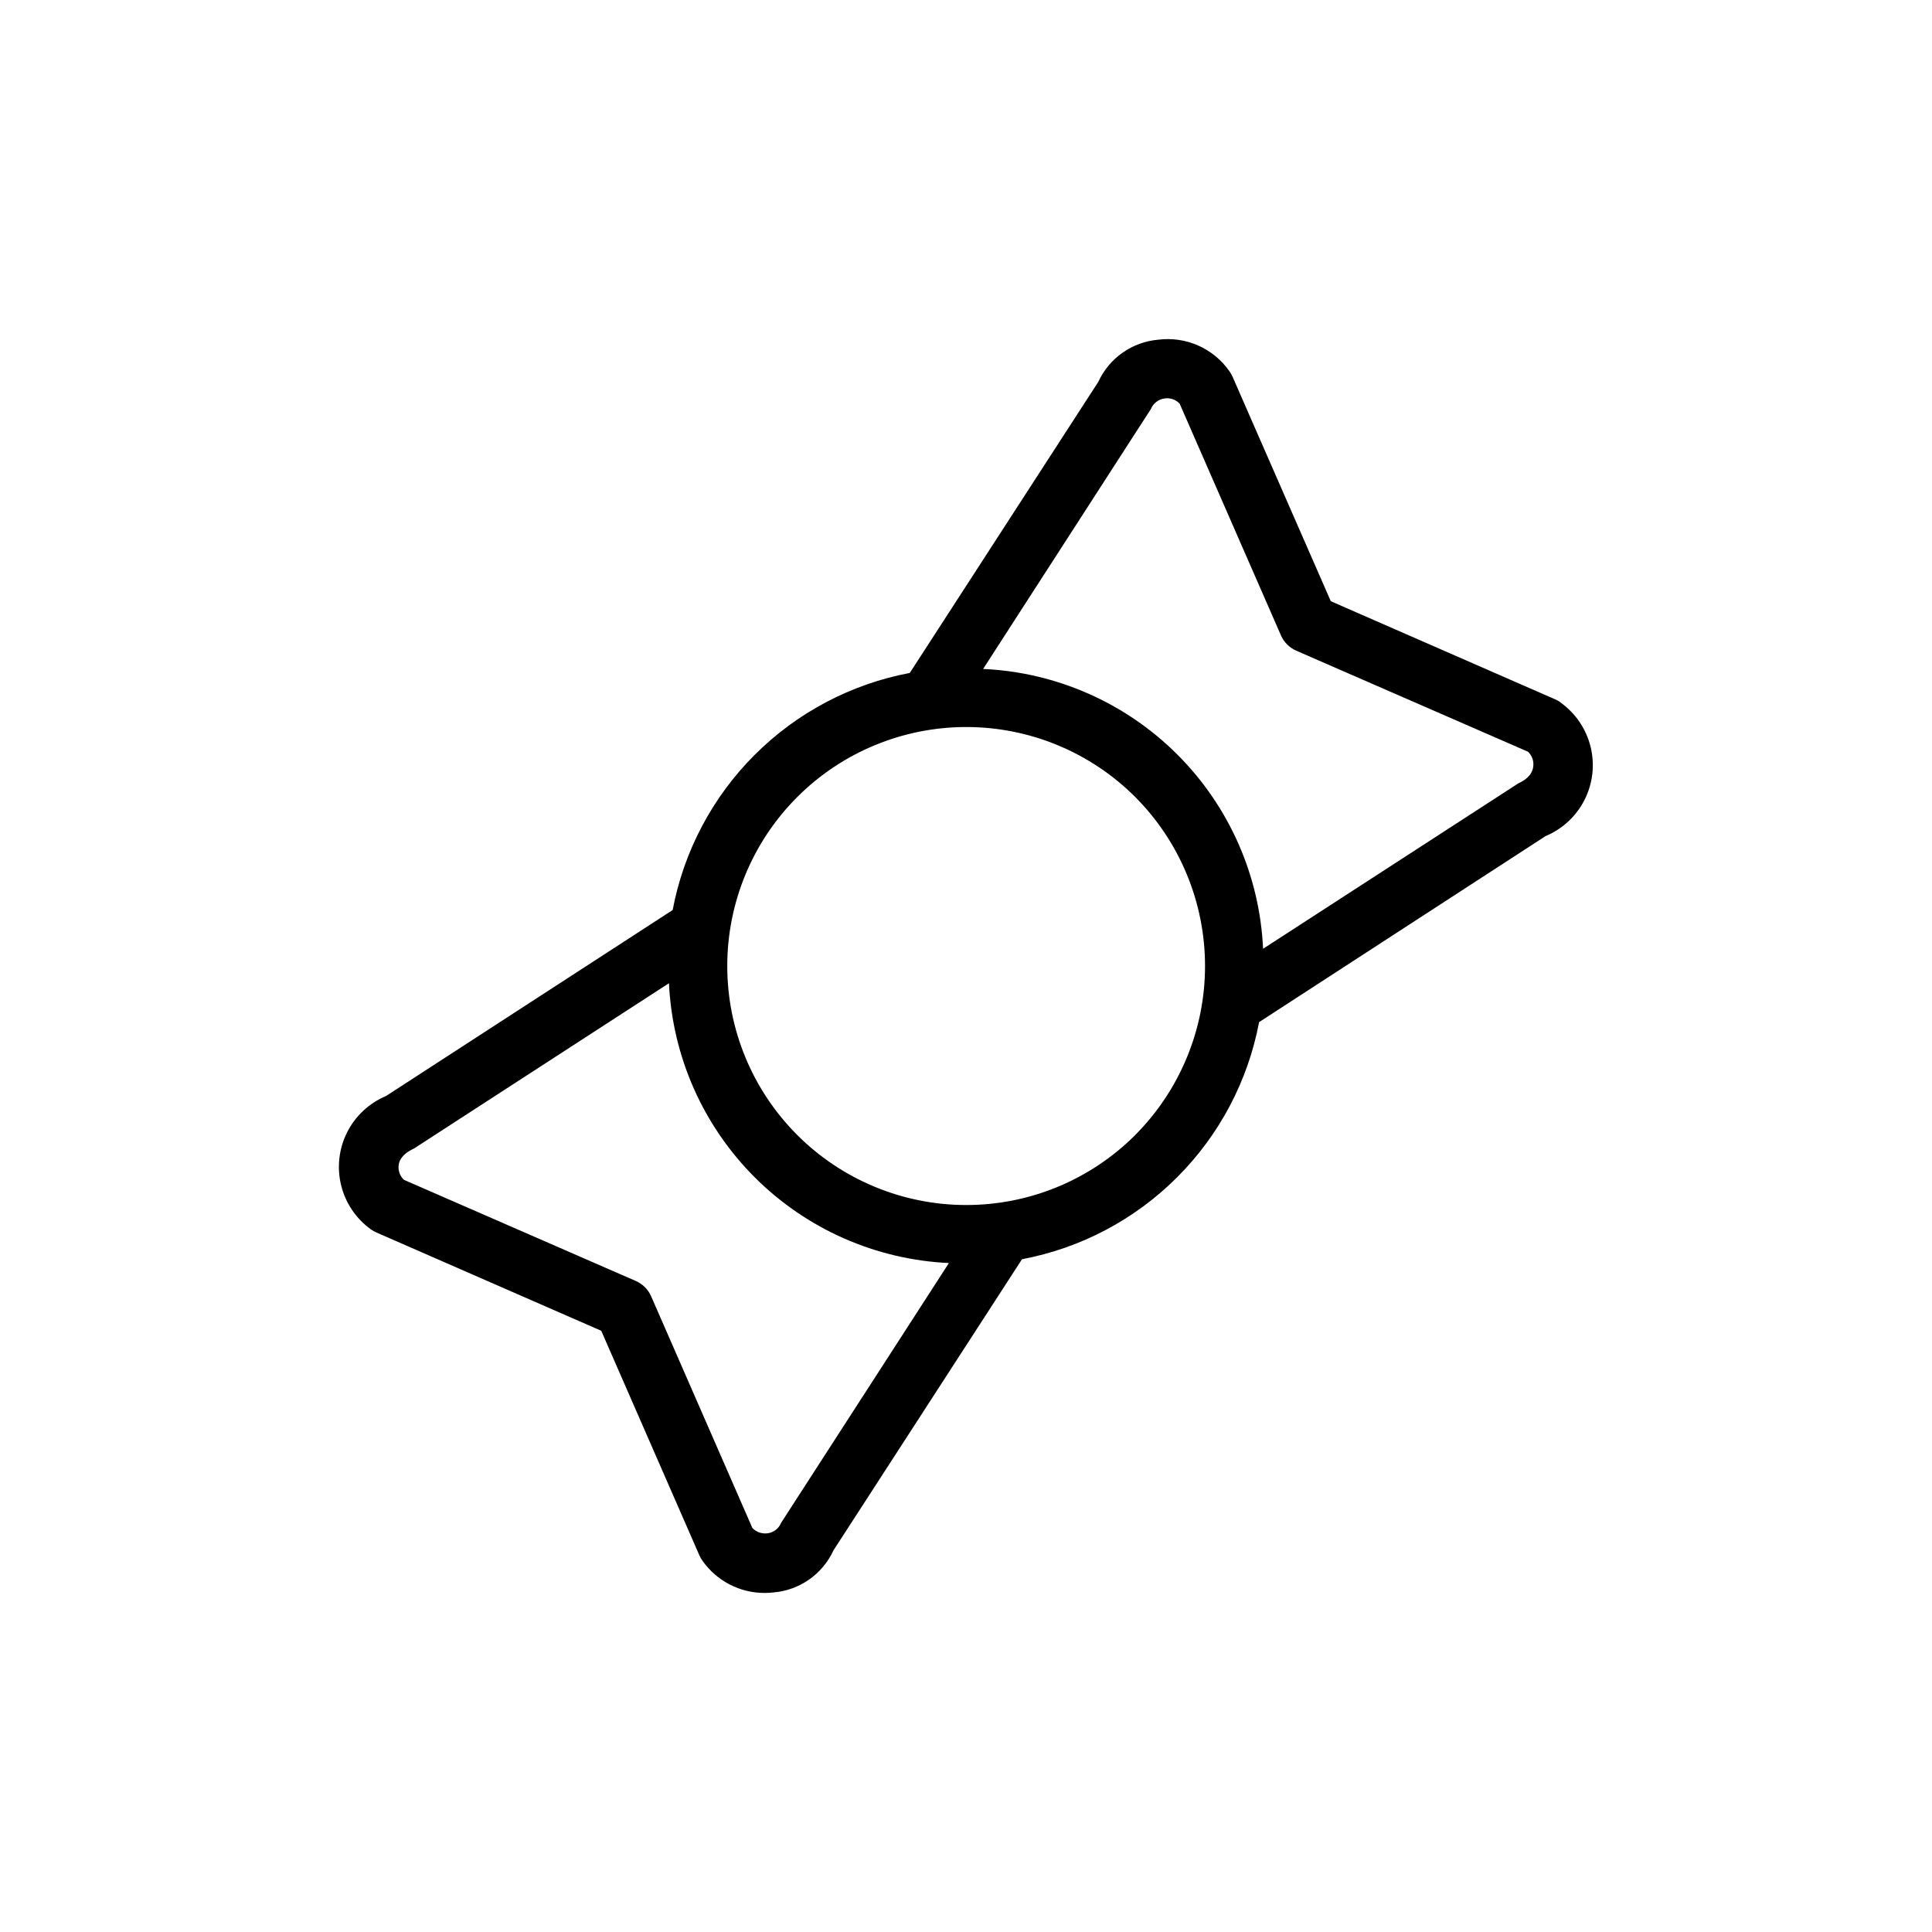
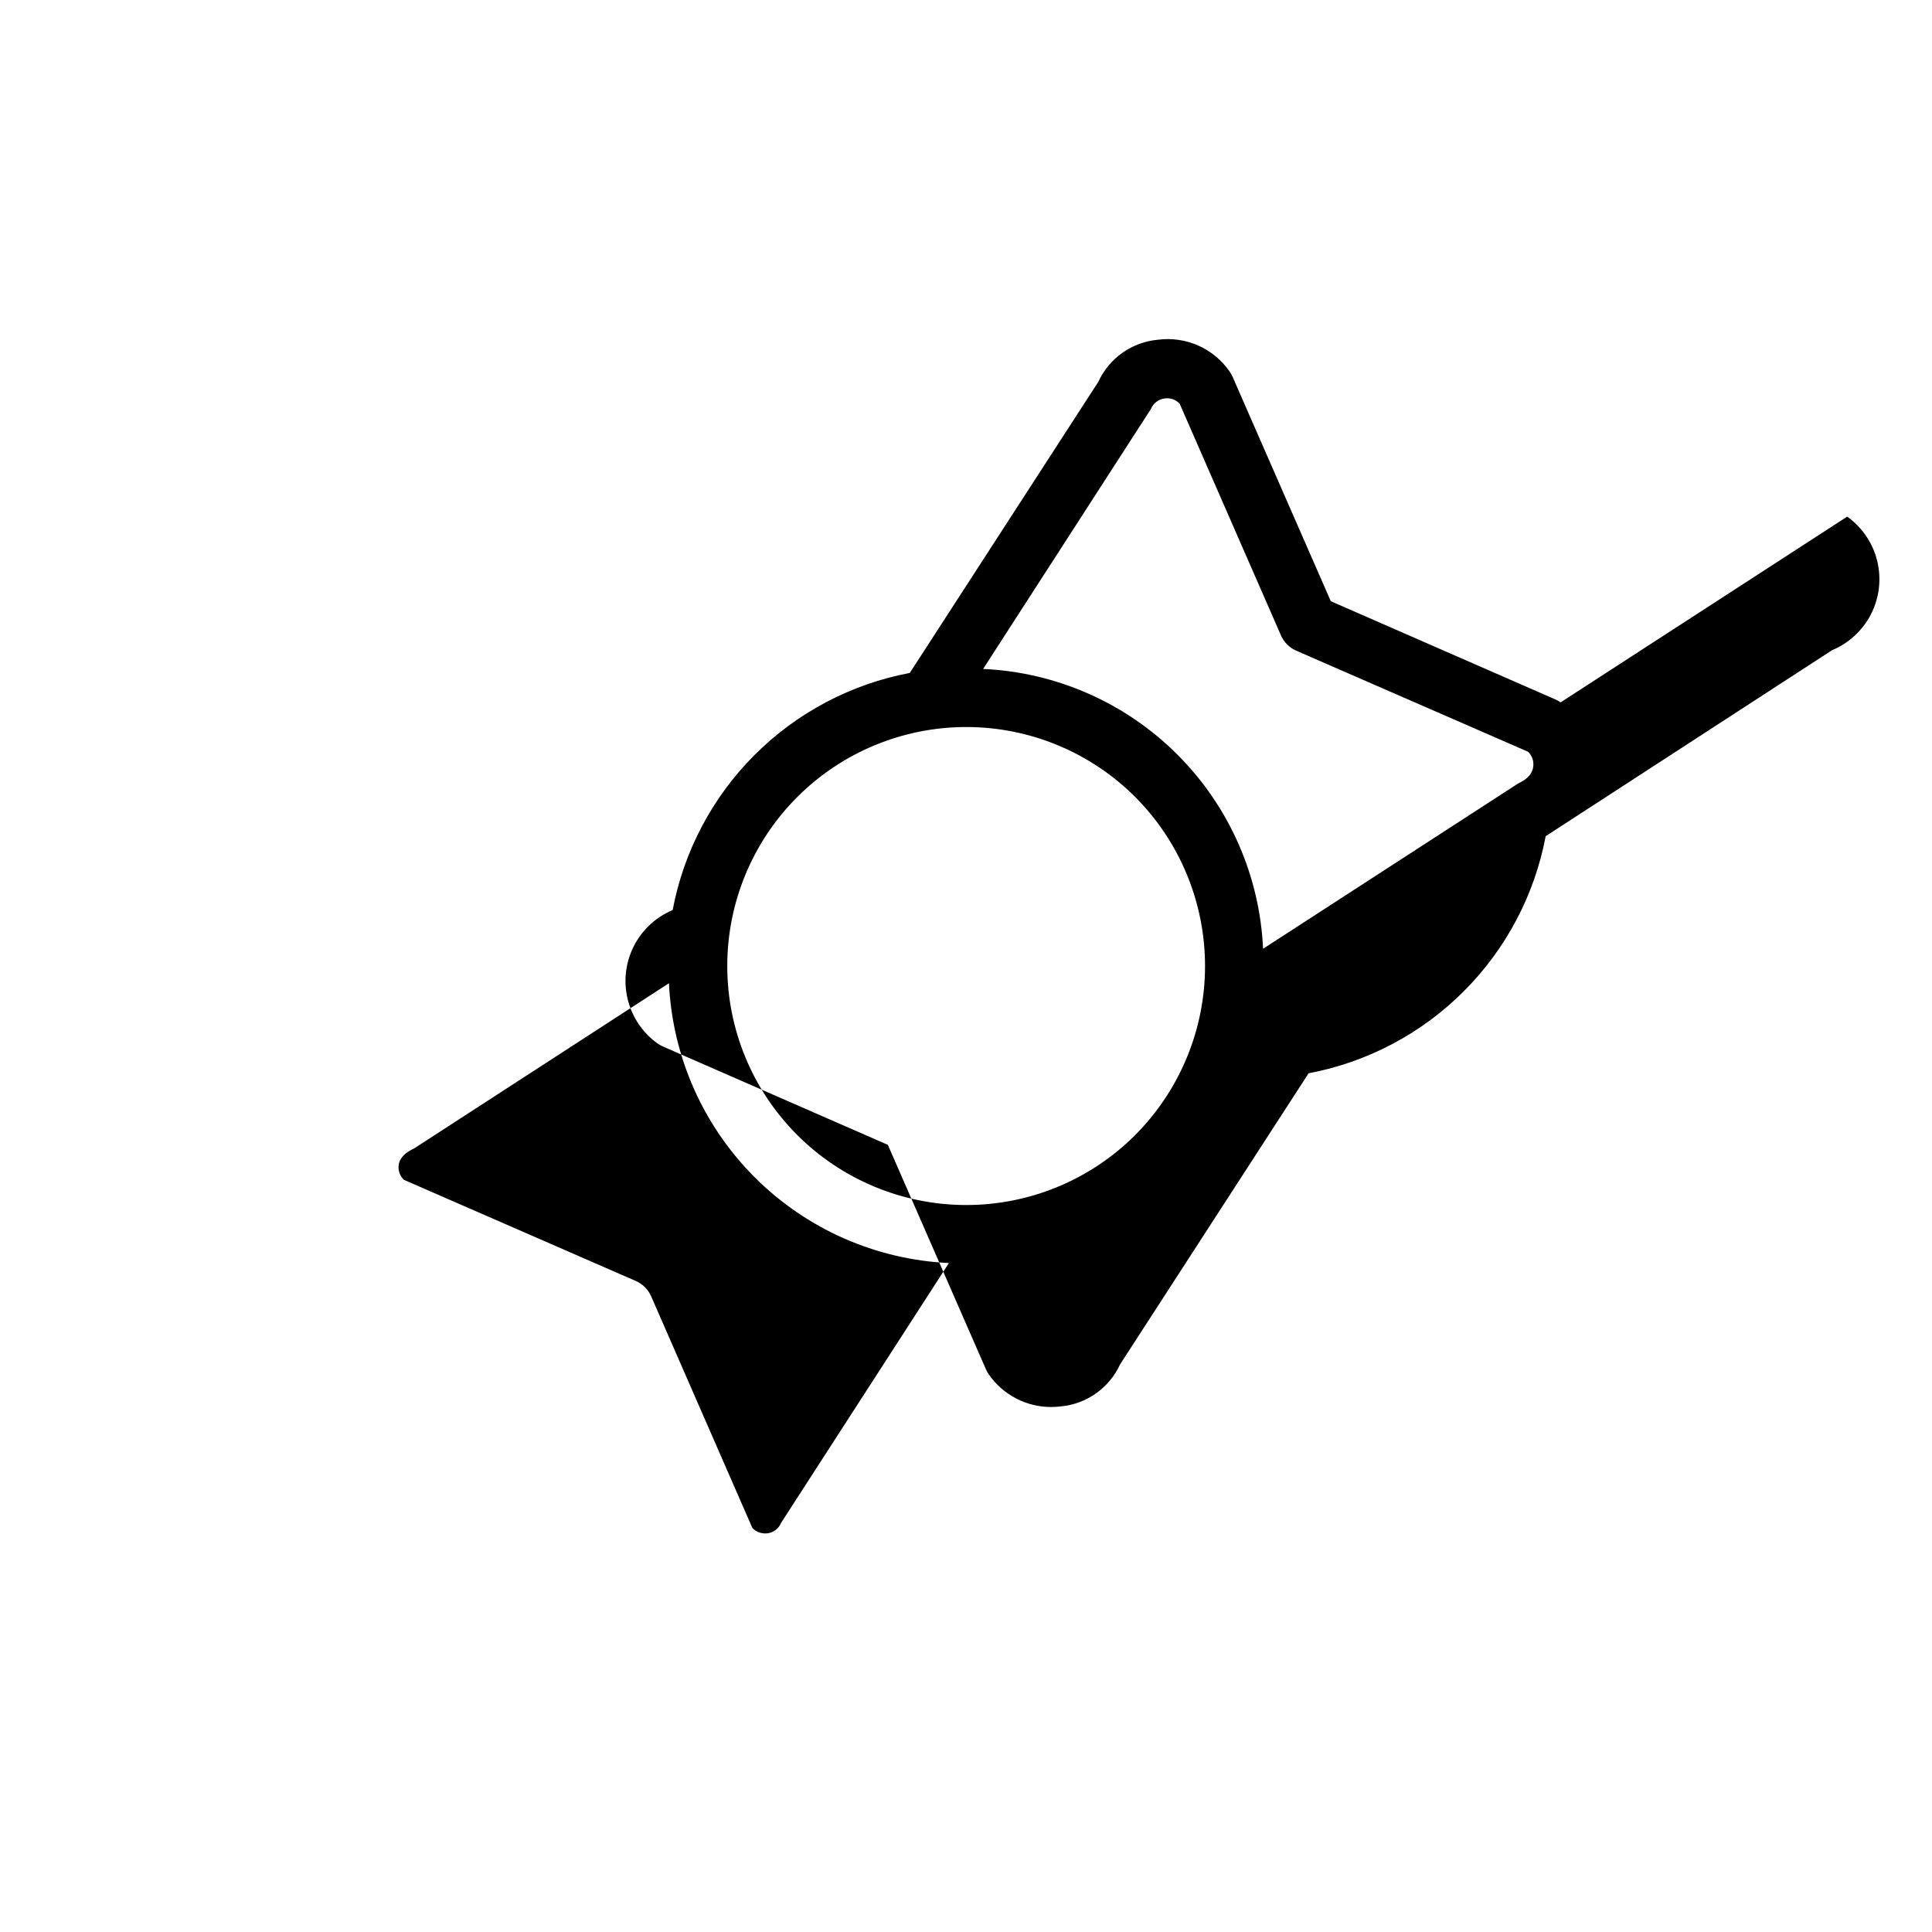
<svg xmlns="http://www.w3.org/2000/svg" fill="#000000" width="800px" height="800px" version="1.1" viewBox="144 144 512 512">
-   <path d="m557.57 330.14c-0.441-0.324-0.914-0.594-1.418-0.801l-59.48-26.012-26.027-59.48c-0.219-0.496-0.484-0.973-0.801-1.414-2.078-2.996-4.941-5.363-8.273-6.848-3.328-1.48-7.004-2.023-10.621-1.562-3.398 0.289-6.66 1.477-9.449 3.438-2.793 1.961-5.012 4.625-6.438 7.727l-49.957 77.145h0.004c-15.578 2.941-29.91 10.512-41.121 21.719-11.215 11.211-18.785 25.539-21.73 41.117l-75.949 49.277c-4.481 1.883-8.145 5.301-10.328 9.641-2.184 4.344-2.742 9.324-1.578 14.043 1.16 4.719 3.973 8.863 7.922 11.695 0.449 0.316 0.93 0.586 1.434 0.801l59.574 26.043 26.008 59.512h0.004c0.219 0.508 0.492 0.988 0.816 1.434 3.773 5.363 9.926 8.551 16.484 8.531 0.801 0 1.602-0.047 2.394-0.141 3.391-0.293 6.641-1.48 9.422-3.438 2.781-1.957 4.996-4.617 6.418-7.711l49.957-77.145h-0.004c15.578-2.938 29.91-10.508 41.117-21.719 11.211-11.207 18.777-25.539 21.719-41.117l75.902-49.293c4.492-1.871 8.168-5.289 10.359-9.633 2.191-4.348 2.754-9.332 1.586-14.059-1.164-4.723-3.984-8.875-7.945-11.703zm-206.56 217.41c-0.625 1.559-2.062 2.637-3.731 2.805-1.445 0.148-2.883-0.371-3.891-1.418l-26.828-61.402c-0.793-1.816-2.246-3.269-4.062-4.062l-61.434-26.797c-1.07-0.992-1.598-2.438-1.414-3.887 0.094-0.82 0.535-2.801 4.047-4.41l67.586-43.816c0.906 19.383 9.012 37.727 22.734 51.445 13.723 13.715 32.07 21.812 51.453 22.711zm93.82-102.73h-0.004c-11.883 11.867-27.988 18.531-44.785 18.523-16.793-0.008-32.895-6.684-44.77-18.559-11.871-11.879-18.539-27.984-18.539-44.777 0-16.797 6.668-32.902 18.539-44.777 11.875-11.879 27.977-18.555 44.77-18.562 16.797-0.008 32.902 6.656 44.785 18.523 11.863 11.895 18.52 28.008 18.52 44.809 0 16.797-6.656 32.91-18.52 44.805zm101.44-93.156-67.543 43.77c-0.883-19.391-8.984-37.746-22.711-51.465-13.727-13.723-32.086-21.816-51.477-22.691l44.445-68.863c0.637-1.574 2.094-2.664 3.781-2.836 1.434-0.18 2.871 0.344 3.856 1.402l26.844 61.402c0.793 1.816 2.246 3.269 4.062 4.062l61.402 26.766c1.062 0.988 1.582 2.43 1.402 3.871-0.098 0.961-0.535 2.977-4.062 4.566z" />
+   <path d="m557.57 330.14c-0.441-0.324-0.914-0.594-1.418-0.801l-59.48-26.012-26.027-59.48c-0.219-0.496-0.484-0.973-0.801-1.414-2.078-2.996-4.941-5.363-8.273-6.848-3.328-1.48-7.004-2.023-10.621-1.562-3.398 0.289-6.66 1.477-9.449 3.438-2.793 1.961-5.012 4.625-6.438 7.727l-49.957 77.145h0.004c-15.578 2.941-29.91 10.512-41.121 21.719-11.215 11.211-18.785 25.539-21.73 41.117c-4.481 1.883-8.145 5.301-10.328 9.641-2.184 4.344-2.742 9.324-1.578 14.043 1.16 4.719 3.973 8.863 7.922 11.695 0.449 0.316 0.93 0.586 1.434 0.801l59.574 26.043 26.008 59.512h0.004c0.219 0.508 0.492 0.988 0.816 1.434 3.773 5.363 9.926 8.551 16.484 8.531 0.801 0 1.602-0.047 2.394-0.141 3.391-0.293 6.641-1.48 9.422-3.438 2.781-1.957 4.996-4.617 6.418-7.711l49.957-77.145h-0.004c15.578-2.938 29.91-10.508 41.117-21.719 11.211-11.207 18.777-25.539 21.719-41.117l75.902-49.293c4.492-1.871 8.168-5.289 10.359-9.633 2.191-4.348 2.754-9.332 1.586-14.059-1.164-4.723-3.984-8.875-7.945-11.703zm-206.56 217.41c-0.625 1.559-2.062 2.637-3.731 2.805-1.445 0.148-2.883-0.371-3.891-1.418l-26.828-61.402c-0.793-1.816-2.246-3.269-4.062-4.062l-61.434-26.797c-1.07-0.992-1.598-2.438-1.414-3.887 0.094-0.82 0.535-2.801 4.047-4.41l67.586-43.816c0.906 19.383 9.012 37.727 22.734 51.445 13.723 13.715 32.07 21.812 51.453 22.711zm93.82-102.73h-0.004c-11.883 11.867-27.988 18.531-44.785 18.523-16.793-0.008-32.895-6.684-44.77-18.559-11.871-11.879-18.539-27.984-18.539-44.777 0-16.797 6.668-32.902 18.539-44.777 11.875-11.879 27.977-18.555 44.77-18.562 16.797-0.008 32.902 6.656 44.785 18.523 11.863 11.895 18.52 28.008 18.52 44.809 0 16.797-6.656 32.91-18.52 44.805zm101.44-93.156-67.543 43.77c-0.883-19.391-8.984-37.746-22.711-51.465-13.727-13.723-32.086-21.816-51.477-22.691l44.445-68.863c0.637-1.574 2.094-2.664 3.781-2.836 1.434-0.18 2.871 0.344 3.856 1.402l26.844 61.402c0.793 1.816 2.246 3.269 4.062 4.062l61.402 26.766c1.062 0.988 1.582 2.43 1.402 3.871-0.098 0.961-0.535 2.977-4.062 4.566z" />
</svg>